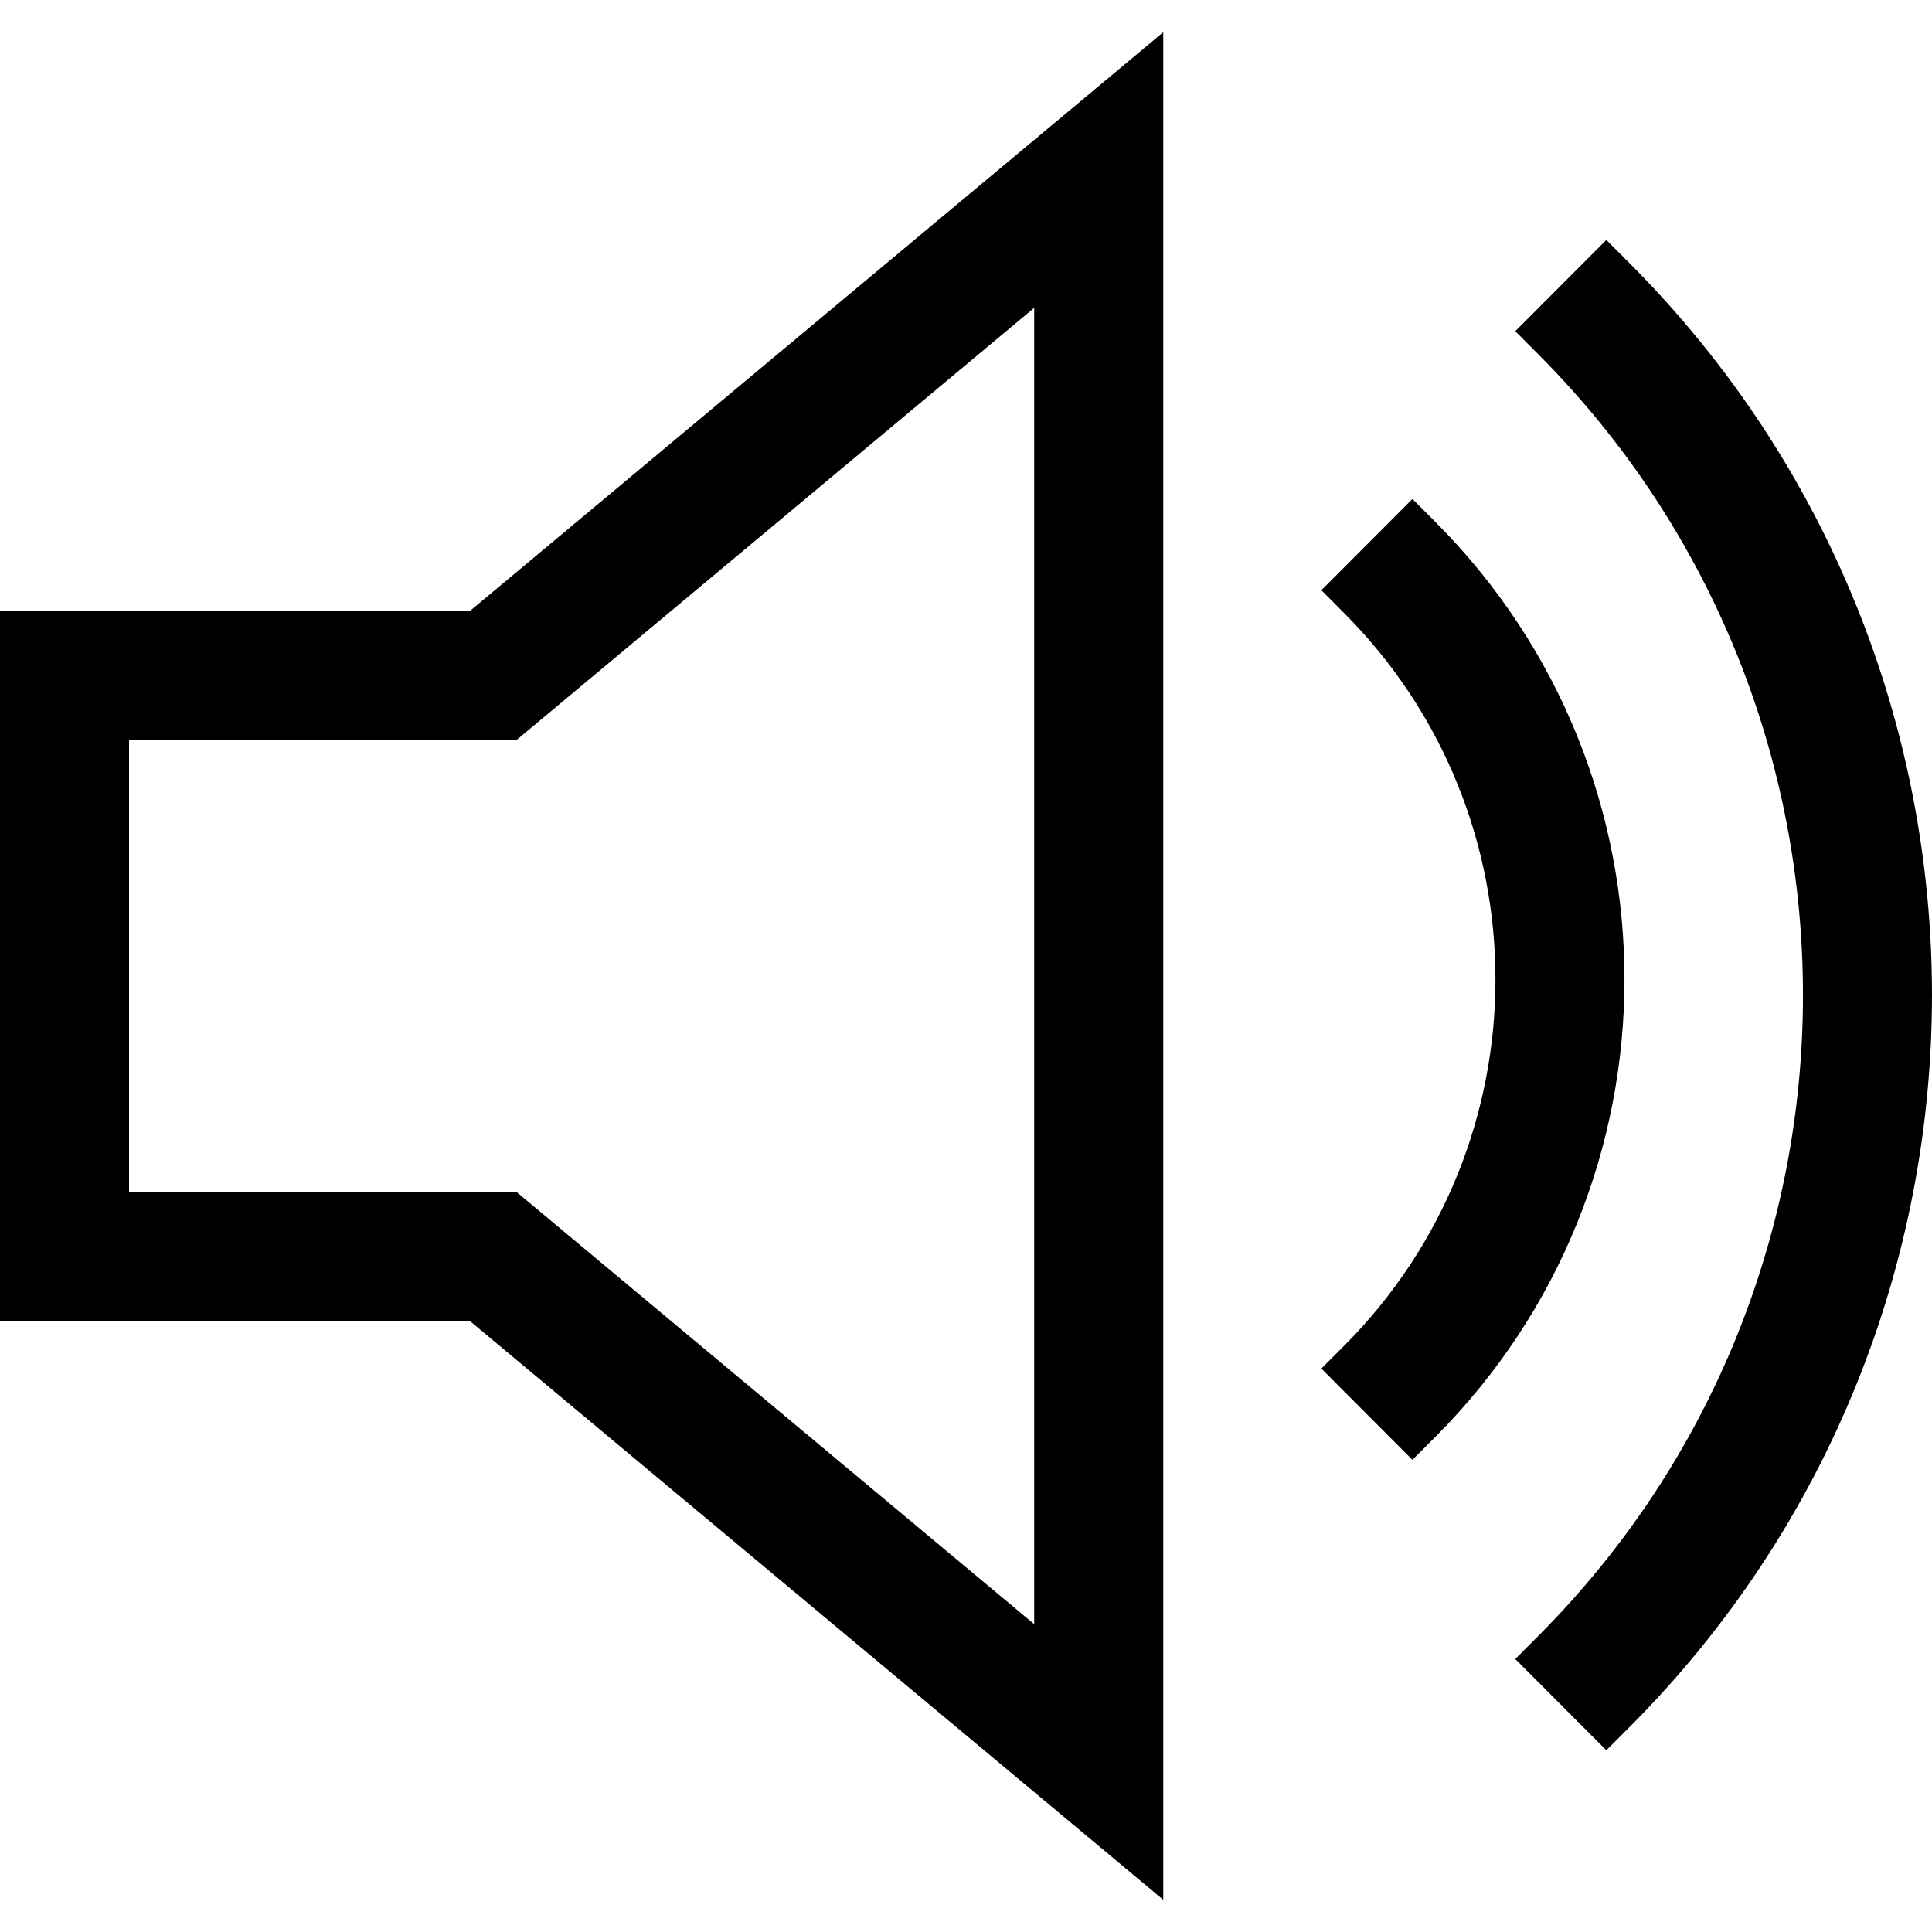
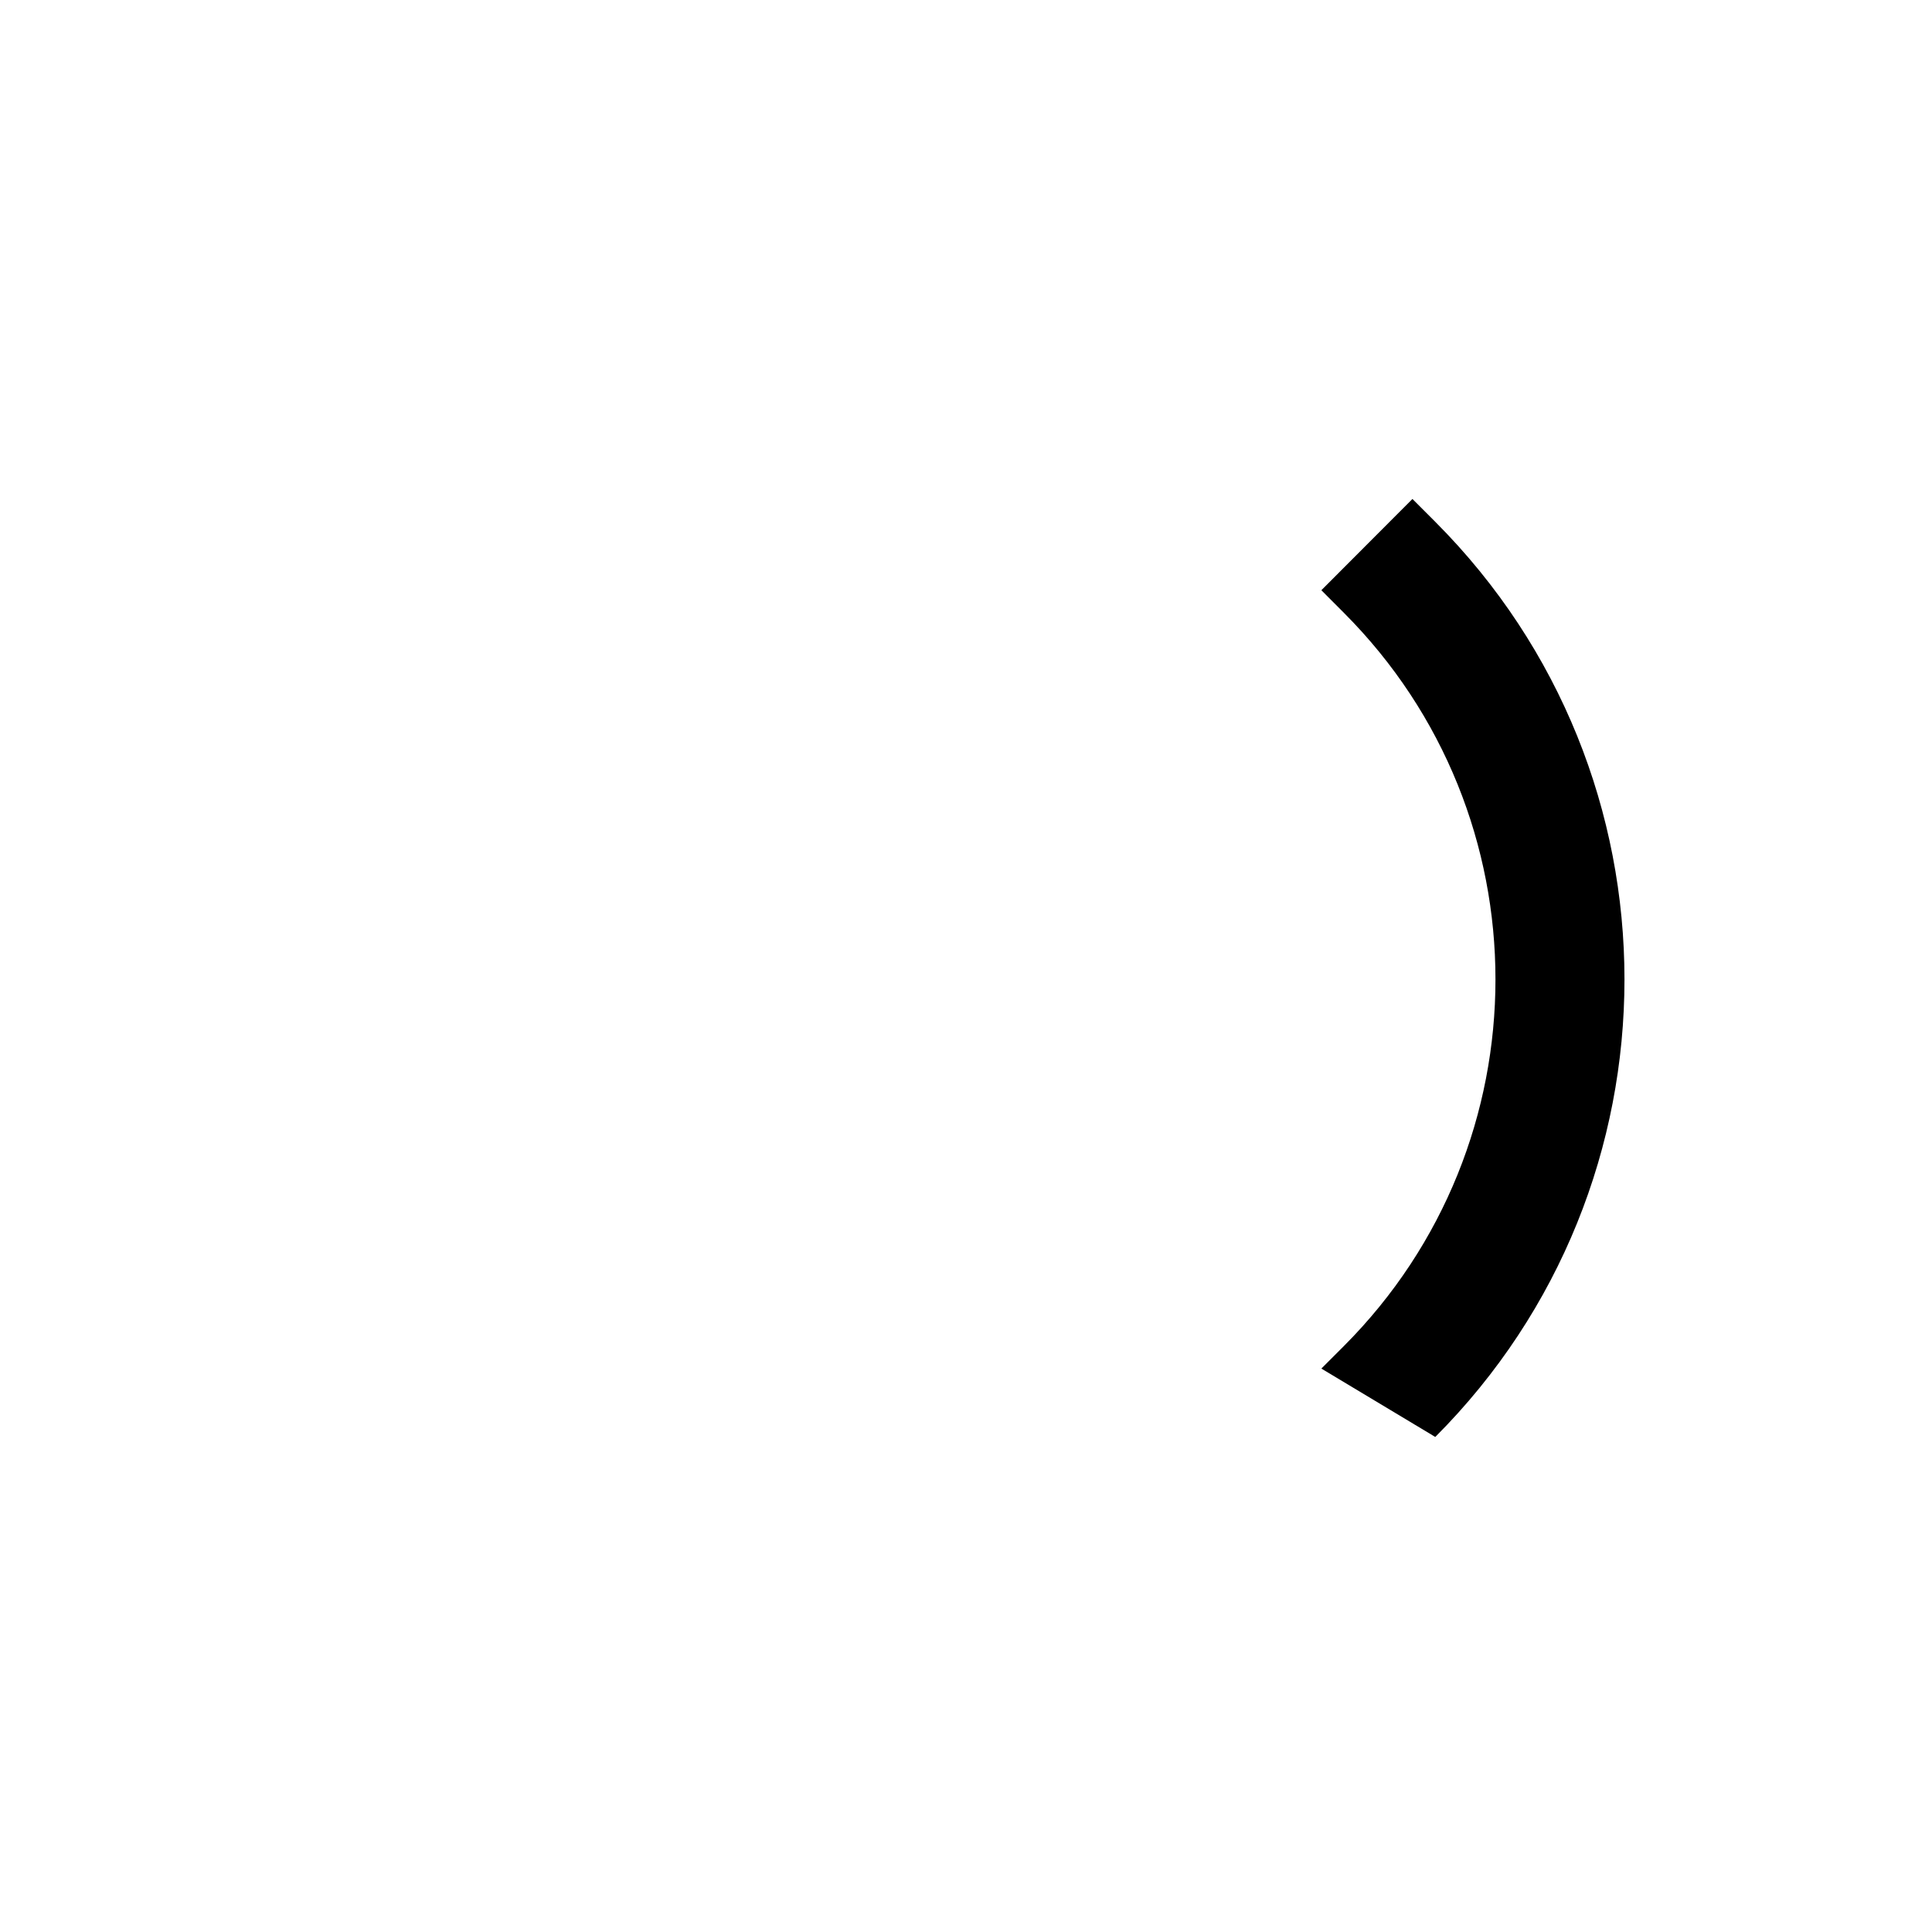
<svg xmlns="http://www.w3.org/2000/svg" width="30" height="30" viewBox="0 0 30 30" fill="none">
-   <path fill-rule="evenodd" clip-rule="evenodd" d="M18.063 0.5V29.5L7.297 20.513H0V9.487H7.297L18.063 0.5ZM8.024 11.488L16.059 4.78V25.22L8.024 18.512H2.004V11.488H8.024Z" fill="black" />
-   <path fill-rule="evenodd" clip-rule="evenodd" d="M21.932 7.748L22.287 8.103C26.204 12.028 26.204 18.389 22.287 22.313L21.932 22.668L20.518 21.251L20.868 20.901C24.006 17.757 24.006 12.659 20.868 9.516L20.518 9.165L21.932 7.748Z" fill="black" />
-   <path fill-rule="evenodd" clip-rule="evenodd" d="M24.943 3.726L25.298 4.081C31.567 10.362 31.567 20.543 25.298 26.823L24.943 27.178L23.529 25.761L23.879 25.41C29.369 19.911 29.369 10.993 23.879 5.494L23.529 5.143L24.943 3.726Z" fill="black" />
+   <path fill-rule="evenodd" clip-rule="evenodd" d="M21.932 7.748L22.287 8.103C26.204 12.028 26.204 18.389 22.287 22.313L20.518 21.251L20.868 20.901C24.006 17.757 24.006 12.659 20.868 9.516L20.518 9.165L21.932 7.748Z" fill="black" />
</svg>